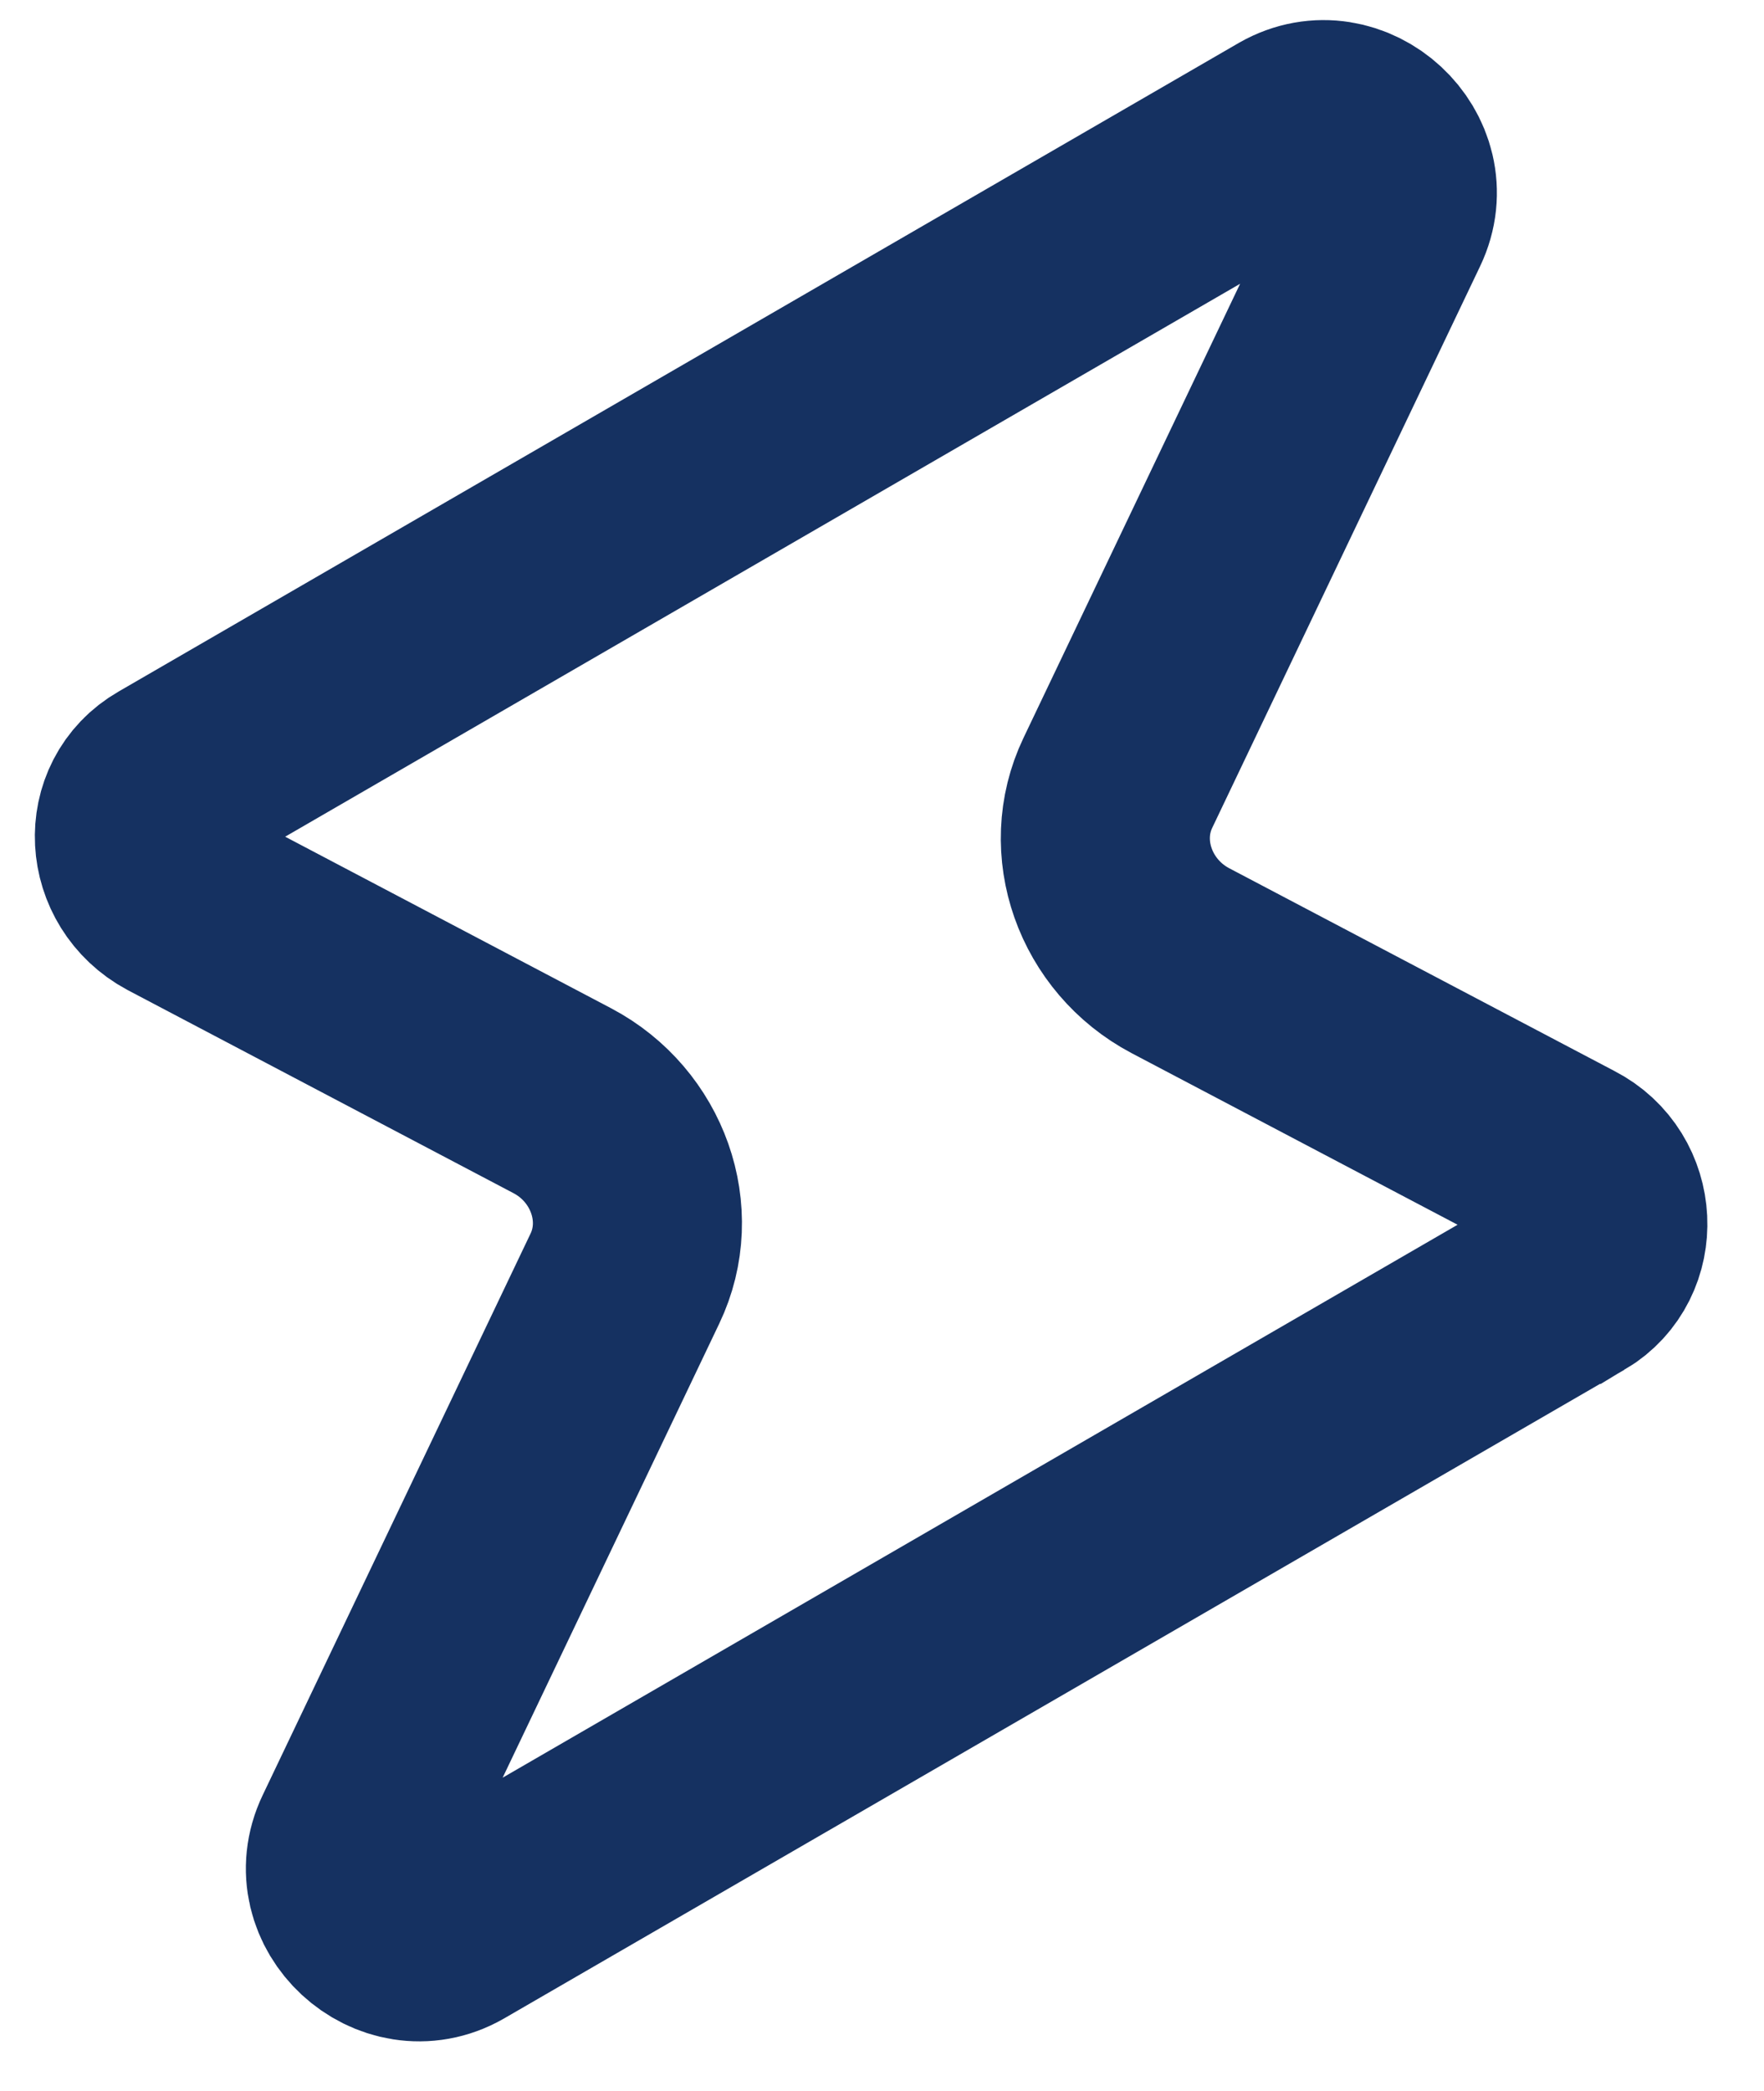
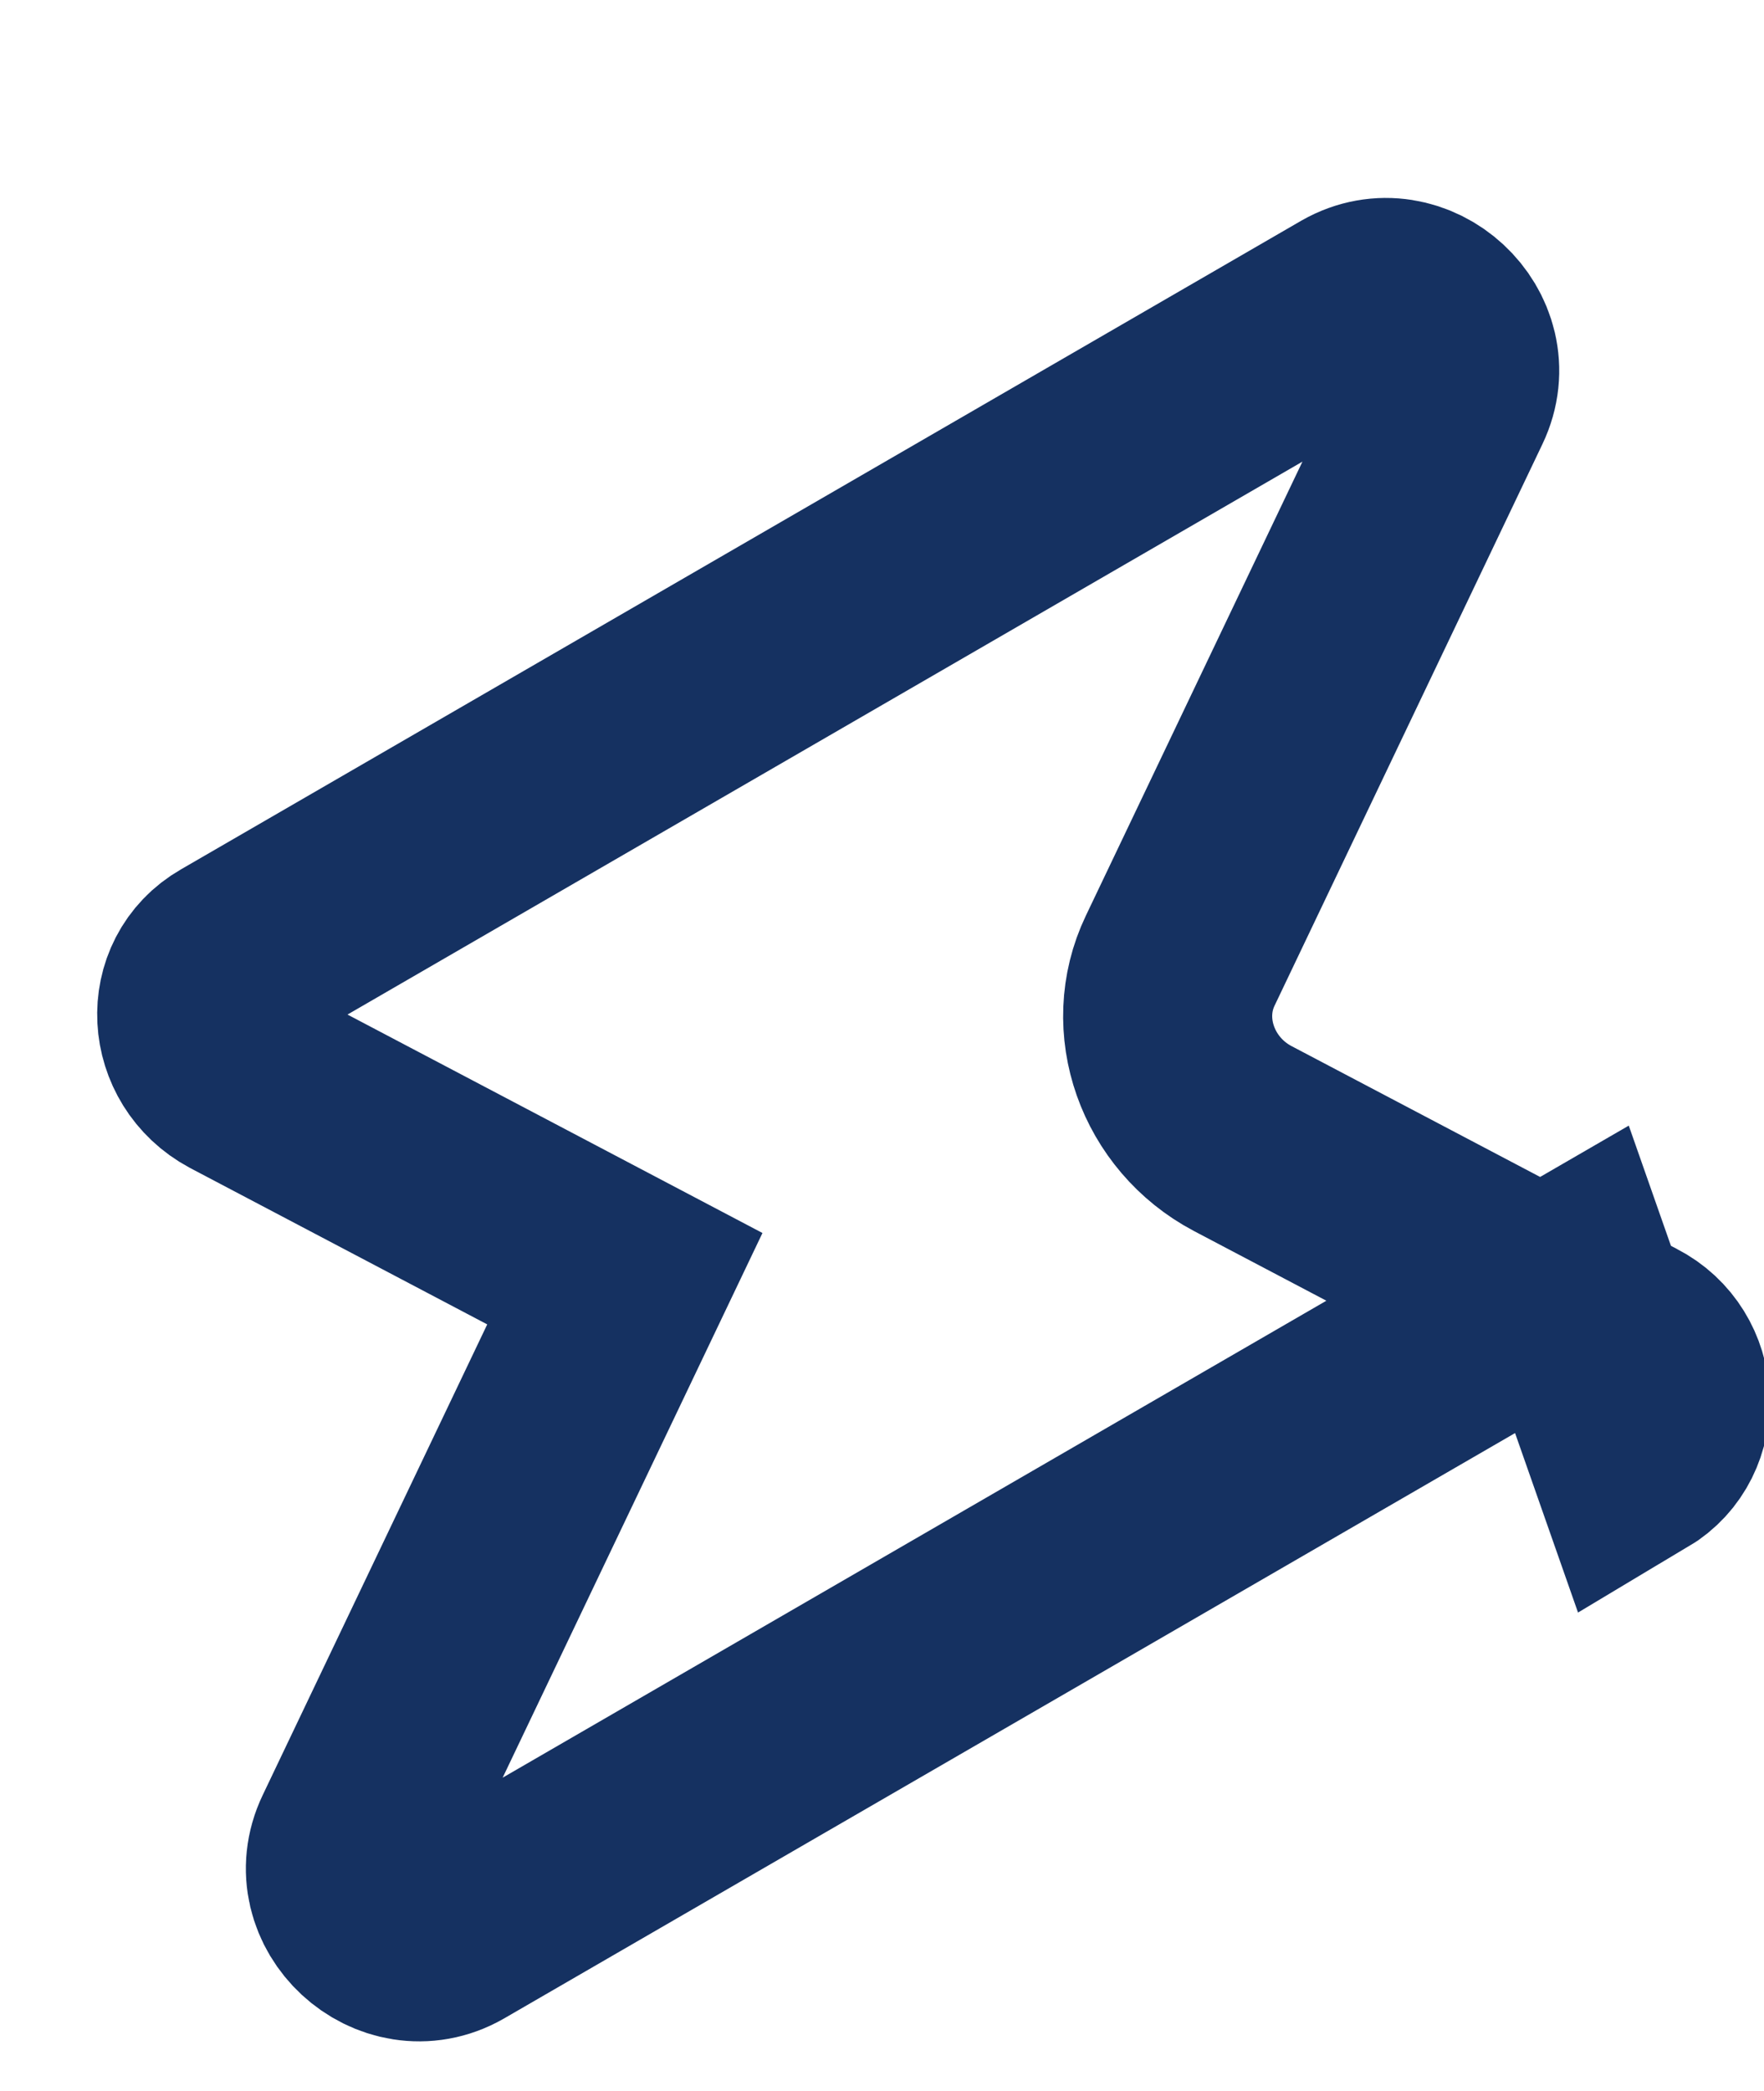
<svg xmlns="http://www.w3.org/2000/svg" version="1.1" width="27" height="32" viewBox="0 0 27 32">
-   <path fill="none" stroke="#153161" stroke-linejoin="miter" stroke-linecap="round" stroke-miterlimit="4" stroke-width="3.2" d="M24.060 19.579l-17.147 9.927c-0.859 0.49-1.878-0.447-1.448-1.345l4.099-8.592c0.474-0.989 0.042-2.195-0.954-2.722l-5.907-3.109c-0.715-0.384-0.771-1.378-0.088-1.769l17.147-9.927c0.859-0.49 1.878 0.447 1.448 1.345l-4.099 8.592c-0.474 0.989-0.042 2.195 0.954 2.722l5.907 3.109c0.708 0.361 0.756 1.371 0.089 1.769z" />
+   <path fill="none" stroke="#153161" stroke-linejoin="miter" stroke-linecap="round" stroke-miterlimit="4" stroke-width="3.2" d="M24.060 19.579l-17.147 9.927c-0.859 0.49-1.878-0.447-1.448-1.345l4.099-8.592l-5.907-3.109c-0.715-0.384-0.771-1.378-0.088-1.769l17.147-9.927c0.859-0.49 1.878 0.447 1.448 1.345l-4.099 8.592c-0.474 0.989-0.042 2.195 0.954 2.722l5.907 3.109c0.708 0.361 0.756 1.371 0.089 1.769z" />
</svg>